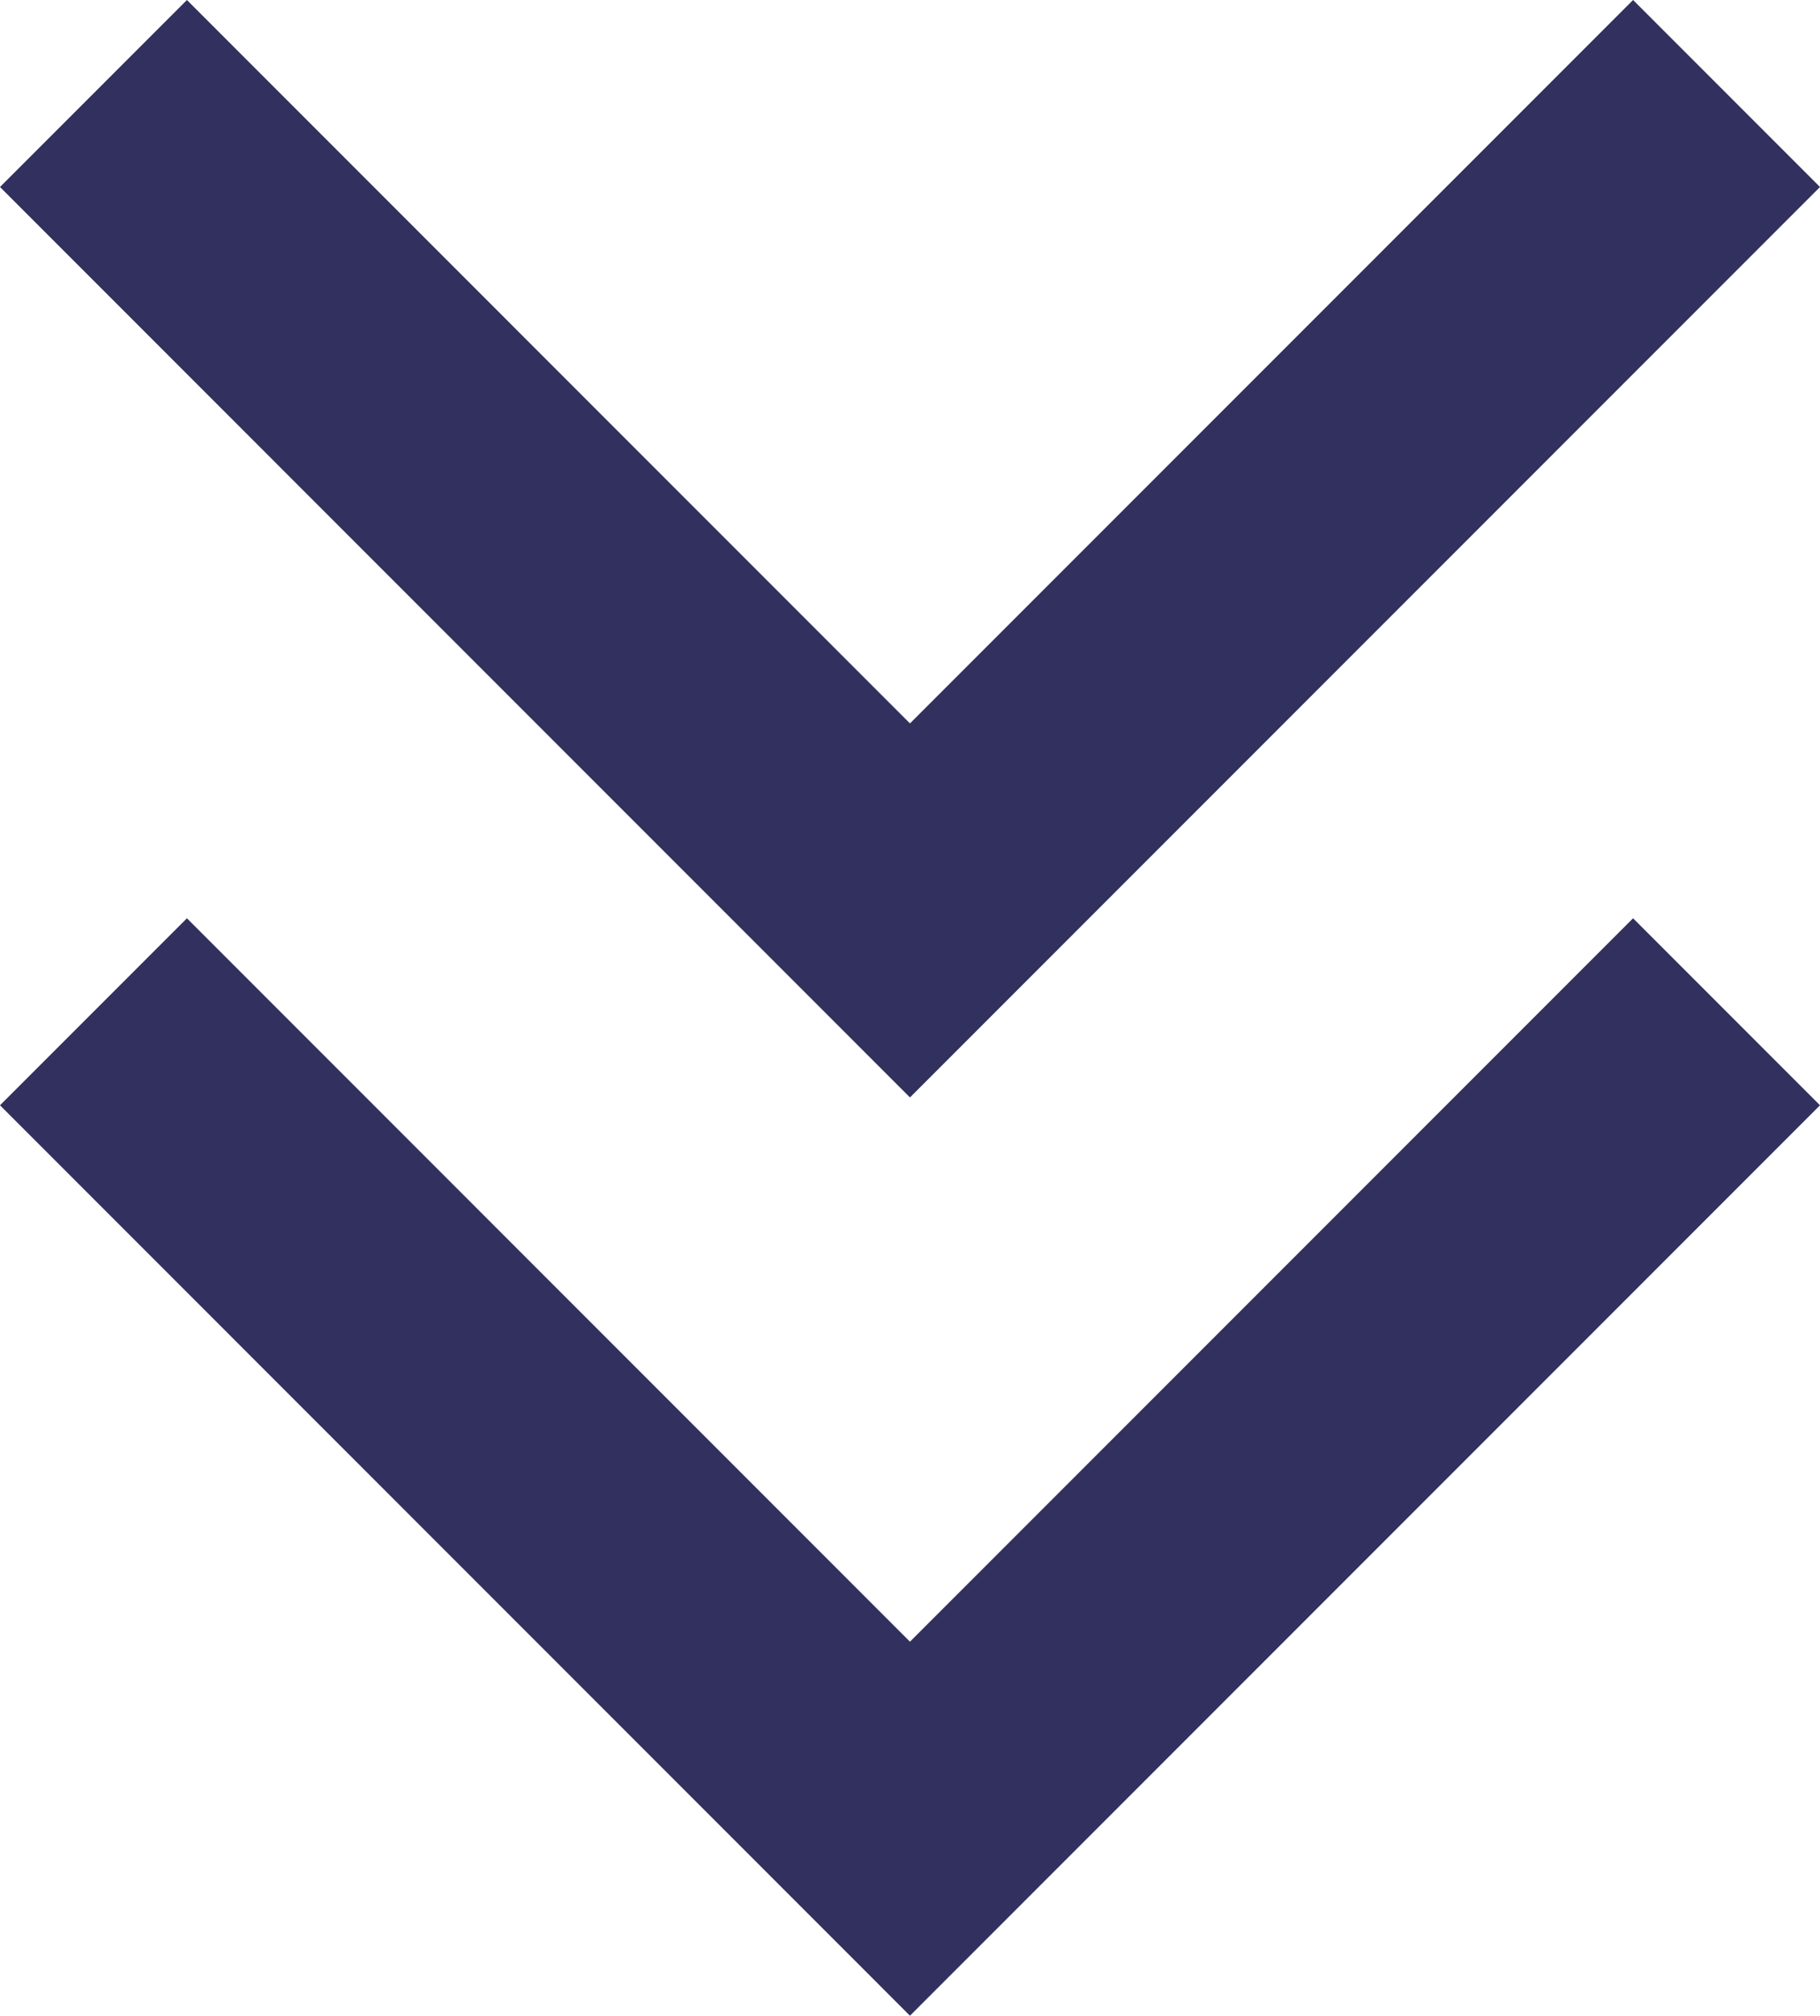
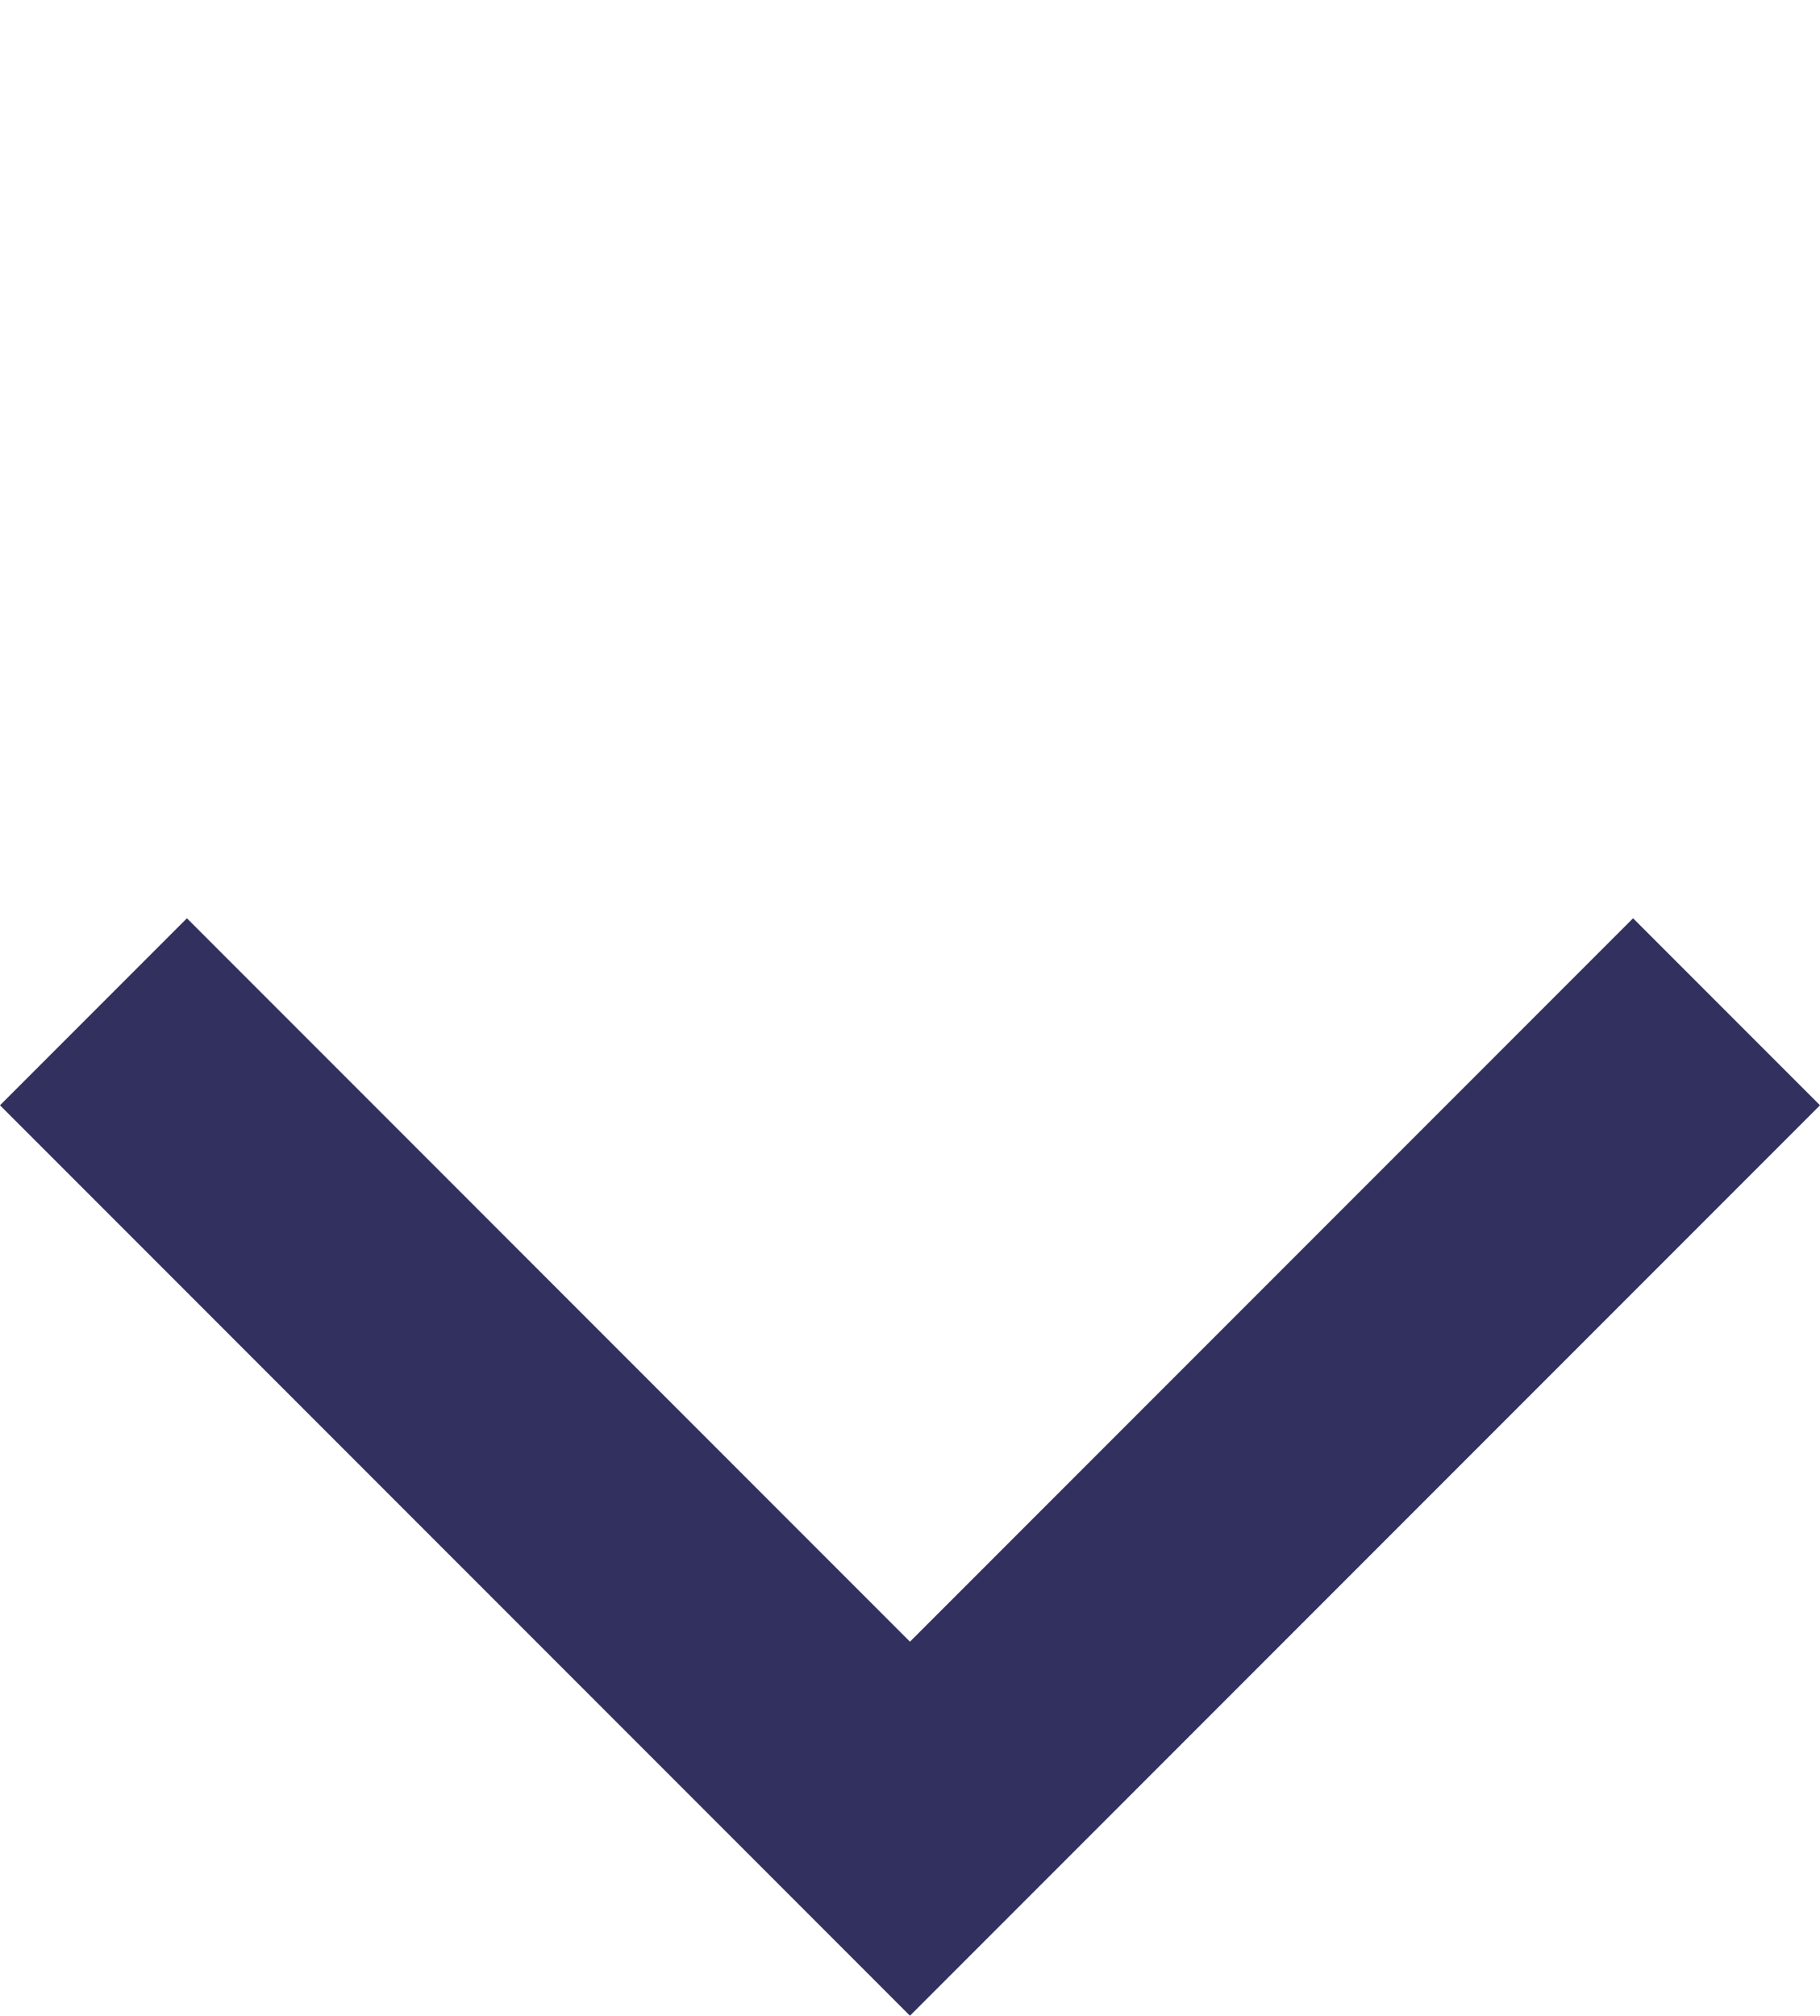
<svg xmlns="http://www.w3.org/2000/svg" width="55.068" height="60.963" viewBox="0 0 55.068 60.963">
  <g id="icn_1" transform="translate(-664.33 -1058.561)">
    <g id="グループ_3673" data-name="グループ 3673">
-       <path id="パス_4225" data-name="パス 4225" d="M10346.861-18806.691l-27.533-27.535,5.656-5.656,21.877,21.879,21.879-21.879,5.656,5.656Z" transform="translate(-9654.998 19898.443)" fill="#31305e" />
-       <path id="パス_4226" data-name="パス 4226" d="M10346.861-18806.691l-27.533-27.535,5.656-5.656,21.877,21.879,21.879-21.879,5.656,5.656Z" transform="translate(-9654.998 19926.215)" fill="#31305e" />
+       <path id="パス_4226" data-name="パス 4226" d="M10346.861-18806.691l-27.533-27.535,5.656-5.656,21.877,21.879,21.879-21.879,5.656,5.656" transform="translate(-9654.998 19926.215)" fill="#31305e" />
    </g>
  </g>
</svg>